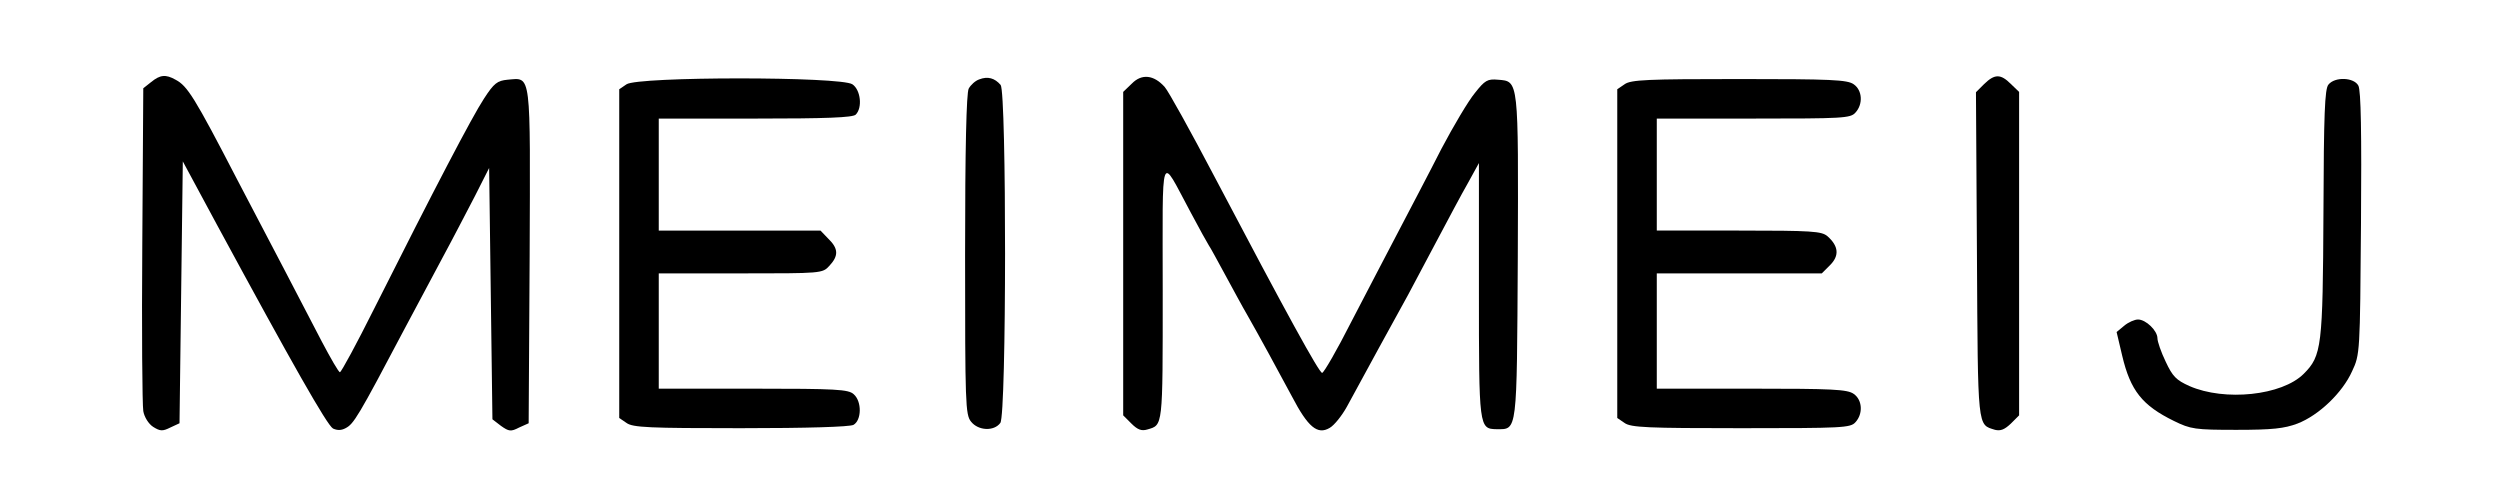
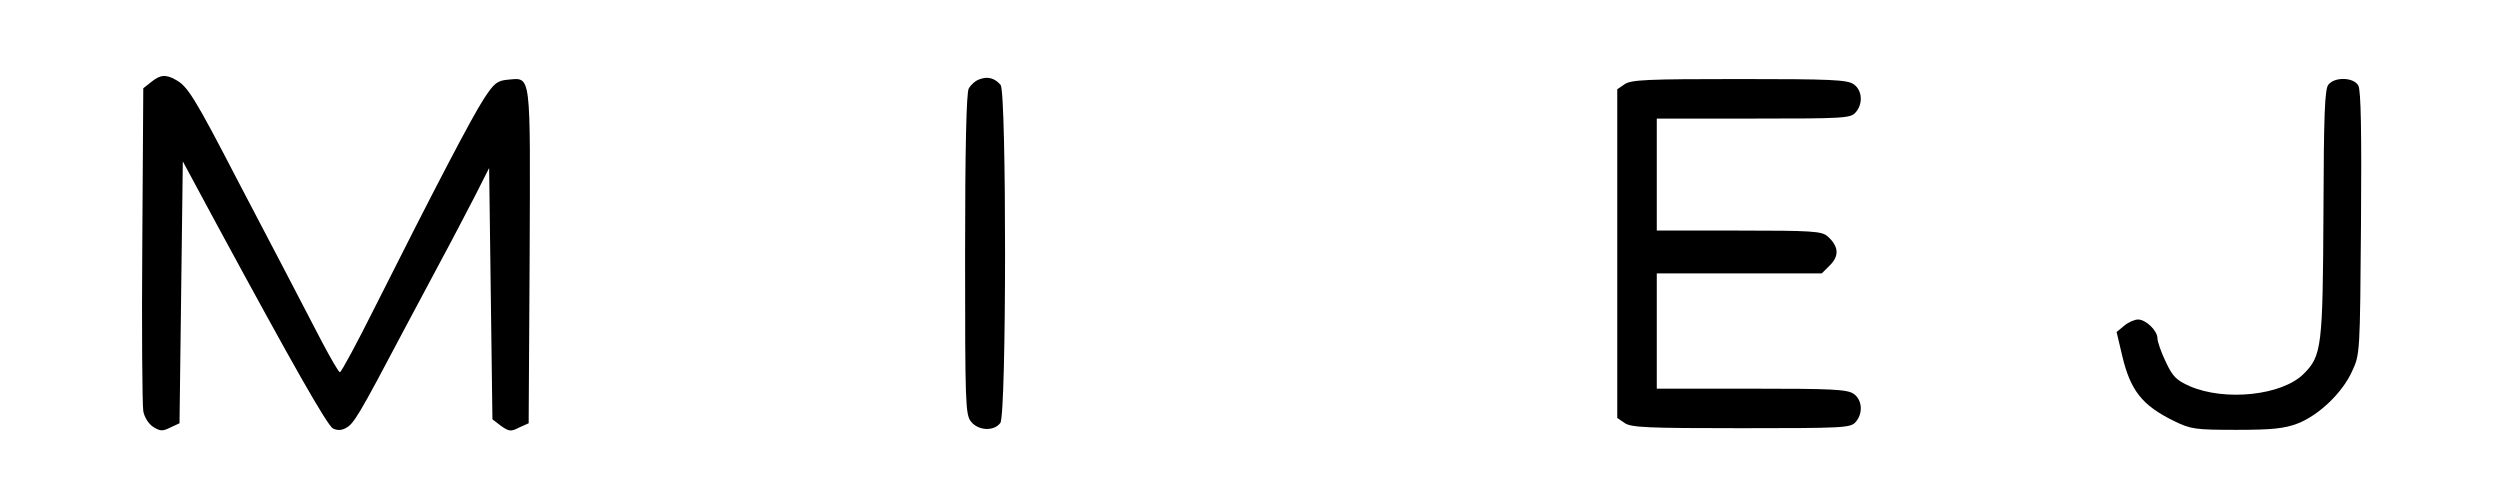
<svg xmlns="http://www.w3.org/2000/svg" version="1.0" width="759pt" height="150pt" viewBox="0 0 759 150" preserveAspectRatio="xMidYMid meet">
  <g transform="translate(0,150) scale(0.1,-0.1)" fill="#000000" stroke="none">
    <path d="M459 1251 l-24 -19 -3 -474 c-2 -260 0 -488 3 -506 3 -18 16 -39 30 -48 21 -13 28 -14 52 -2 l28 13 5 397 5 398 104 -193 c228 -421 334 -608 352 -618 13 -6 25 -6 38 1 25 13 37 32 181 305 30 55 79 149 111 208 32 59 77 146 101 192 l43 85 5 -382 5 -381 26 -20 c24 -17 30 -18 55 -5 l29 13 3 507 c2 567 6 542 -67 536 -31 -3 -41 -10 -72 -58 -36 -55 -148 -269 -333 -637 -53 -106 -100 -193 -104 -193 -4 0 -28 42 -55 93 -26 50 -77 148 -113 217 -36 69 -101 193 -144 275 -130 251 -151 284 -187 303 -30 17 -47 15 -74 -7z" />
    <path d="M2973 1259 c-12 -4 -26 -17 -32 -28 -7 -13 -11 -181 -11 -504 0 -453 1 -486 18 -507 22 -28 70 -30 89 -4 19 25 19 1002 1 1026 -18 21 -39 27 -65 17z" />
-     <path d="M3436 1246 l-26 -25 0 -491 0 -491 25 -25 c19 -19 31 -23 48 -18 48 14 47 3 47 418 0 445 -10 417 85 241 26 -49 51 -94 55 -100 4 -5 26 -46 50 -90 24 -44 53 -98 66 -120 37 -65 91 -164 136 -248 49 -94 78 -118 115 -96 14 8 37 37 52 64 38 70 159 292 186 340 12 22 50 94 85 160 35 66 78 147 97 180 l33 60 0 -386 c0 -418 0 -421 54 -422 63 0 61 -15 64 521 2 543 3 535 -60 540 -32 3 -40 -2 -70 -40 -20 -24 -65 -100 -102 -170 -36 -71 -95 -183 -130 -250 -36 -68 -100 -192 -144 -276 -43 -85 -83 -154 -88 -154 -9 0 -107 178 -327 596 -72 137 -140 260 -151 272 -33 37 -70 41 -100 10z" />
-     <path d="M6024 1245 l-25 -25 3 -494 c3 -534 1 -514 55 -531 17 -4 29 1 48 19 l25 25 0 491 0 491 -25 24 c-31 31 -49 31 -81 0z" />
-     <path d="M1902 1244 l-22 -15 0 -499 0 -499 22 -15 c19 -14 69 -16 346 -16 204 0 330 4 343 10 25 14 26 71 1 93 -16 15 -53 17 -305 17 l-287 0 0 175 0 175 248 0 c247 0 249 0 270 23 28 30 28 52 -3 82 l-24 25 -246 0 -245 0 0 170 0 170 293 0 c215 0 296 3 305 12 21 21 15 75 -10 92 -34 24 -652 24 -686 0z" />
    <path d="M4932 1244 l-22 -15 0 -499 0 -499 22 -15 c19 -14 70 -16 354 -16 308 0 332 1 347 18 24 26 21 68 -5 86 -19 14 -66 16 -310 16 l-288 0 0 175 0 175 250 0 251 0 25 25 c29 29 26 58 -8 88 -18 15 -46 17 -269 17 l-249 0 0 170 0 170 293 0 c272 0 295 1 310 18 24 26 21 68 -5 86 -19 14 -70 16 -348 16 -278 0 -329 -2 -348 -16z" />
    <path d="M7069 1243 c-11 -13 -14 -89 -15 -387 -2 -409 -5 -436 -60 -491 -66 -66 -240 -84 -347 -37 -40 18 -51 29 -72 74 -14 29 -25 61 -25 71 0 23 -35 57 -59 57 -10 0 -29 -8 -42 -19 l-23 -19 17 -72 c25 -106 61 -151 157 -198 51 -25 64 -27 190 -27 109 0 145 4 185 19 65 25 137 94 166 159 24 51 24 56 27 449 2 273 0 404 -8 418 -13 25 -71 28 -91 3z" />
  </g>
</svg>